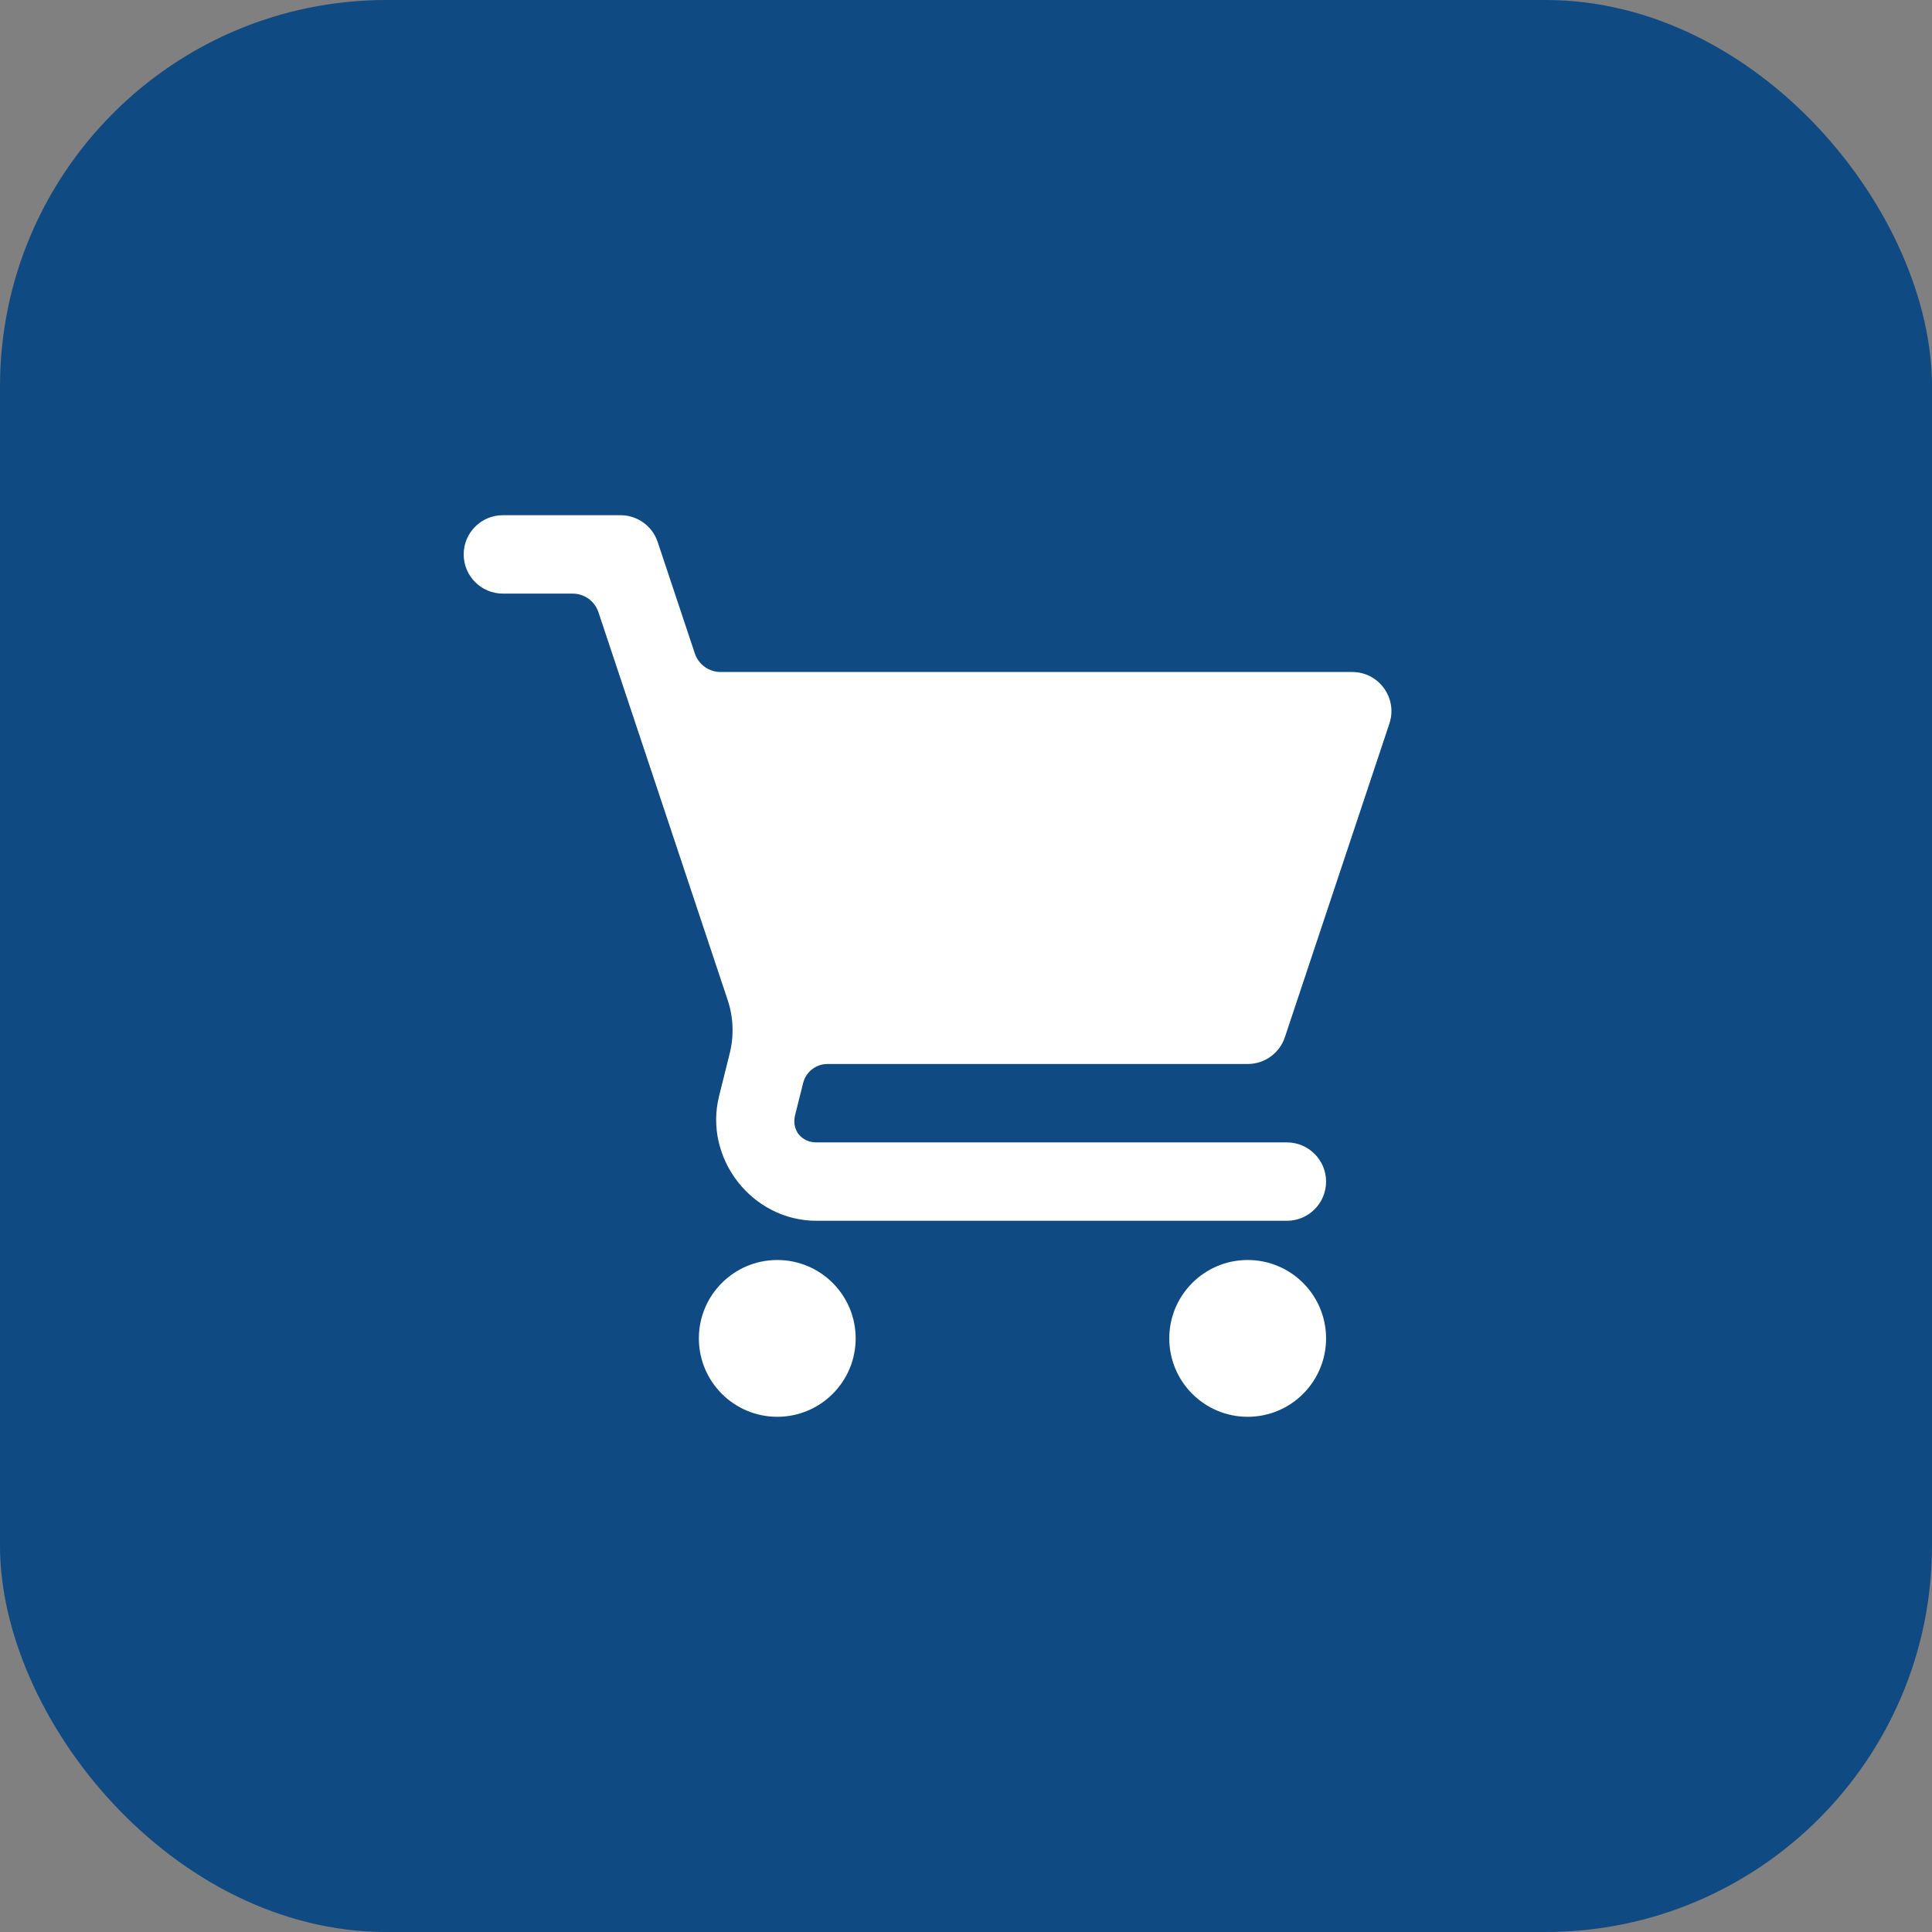
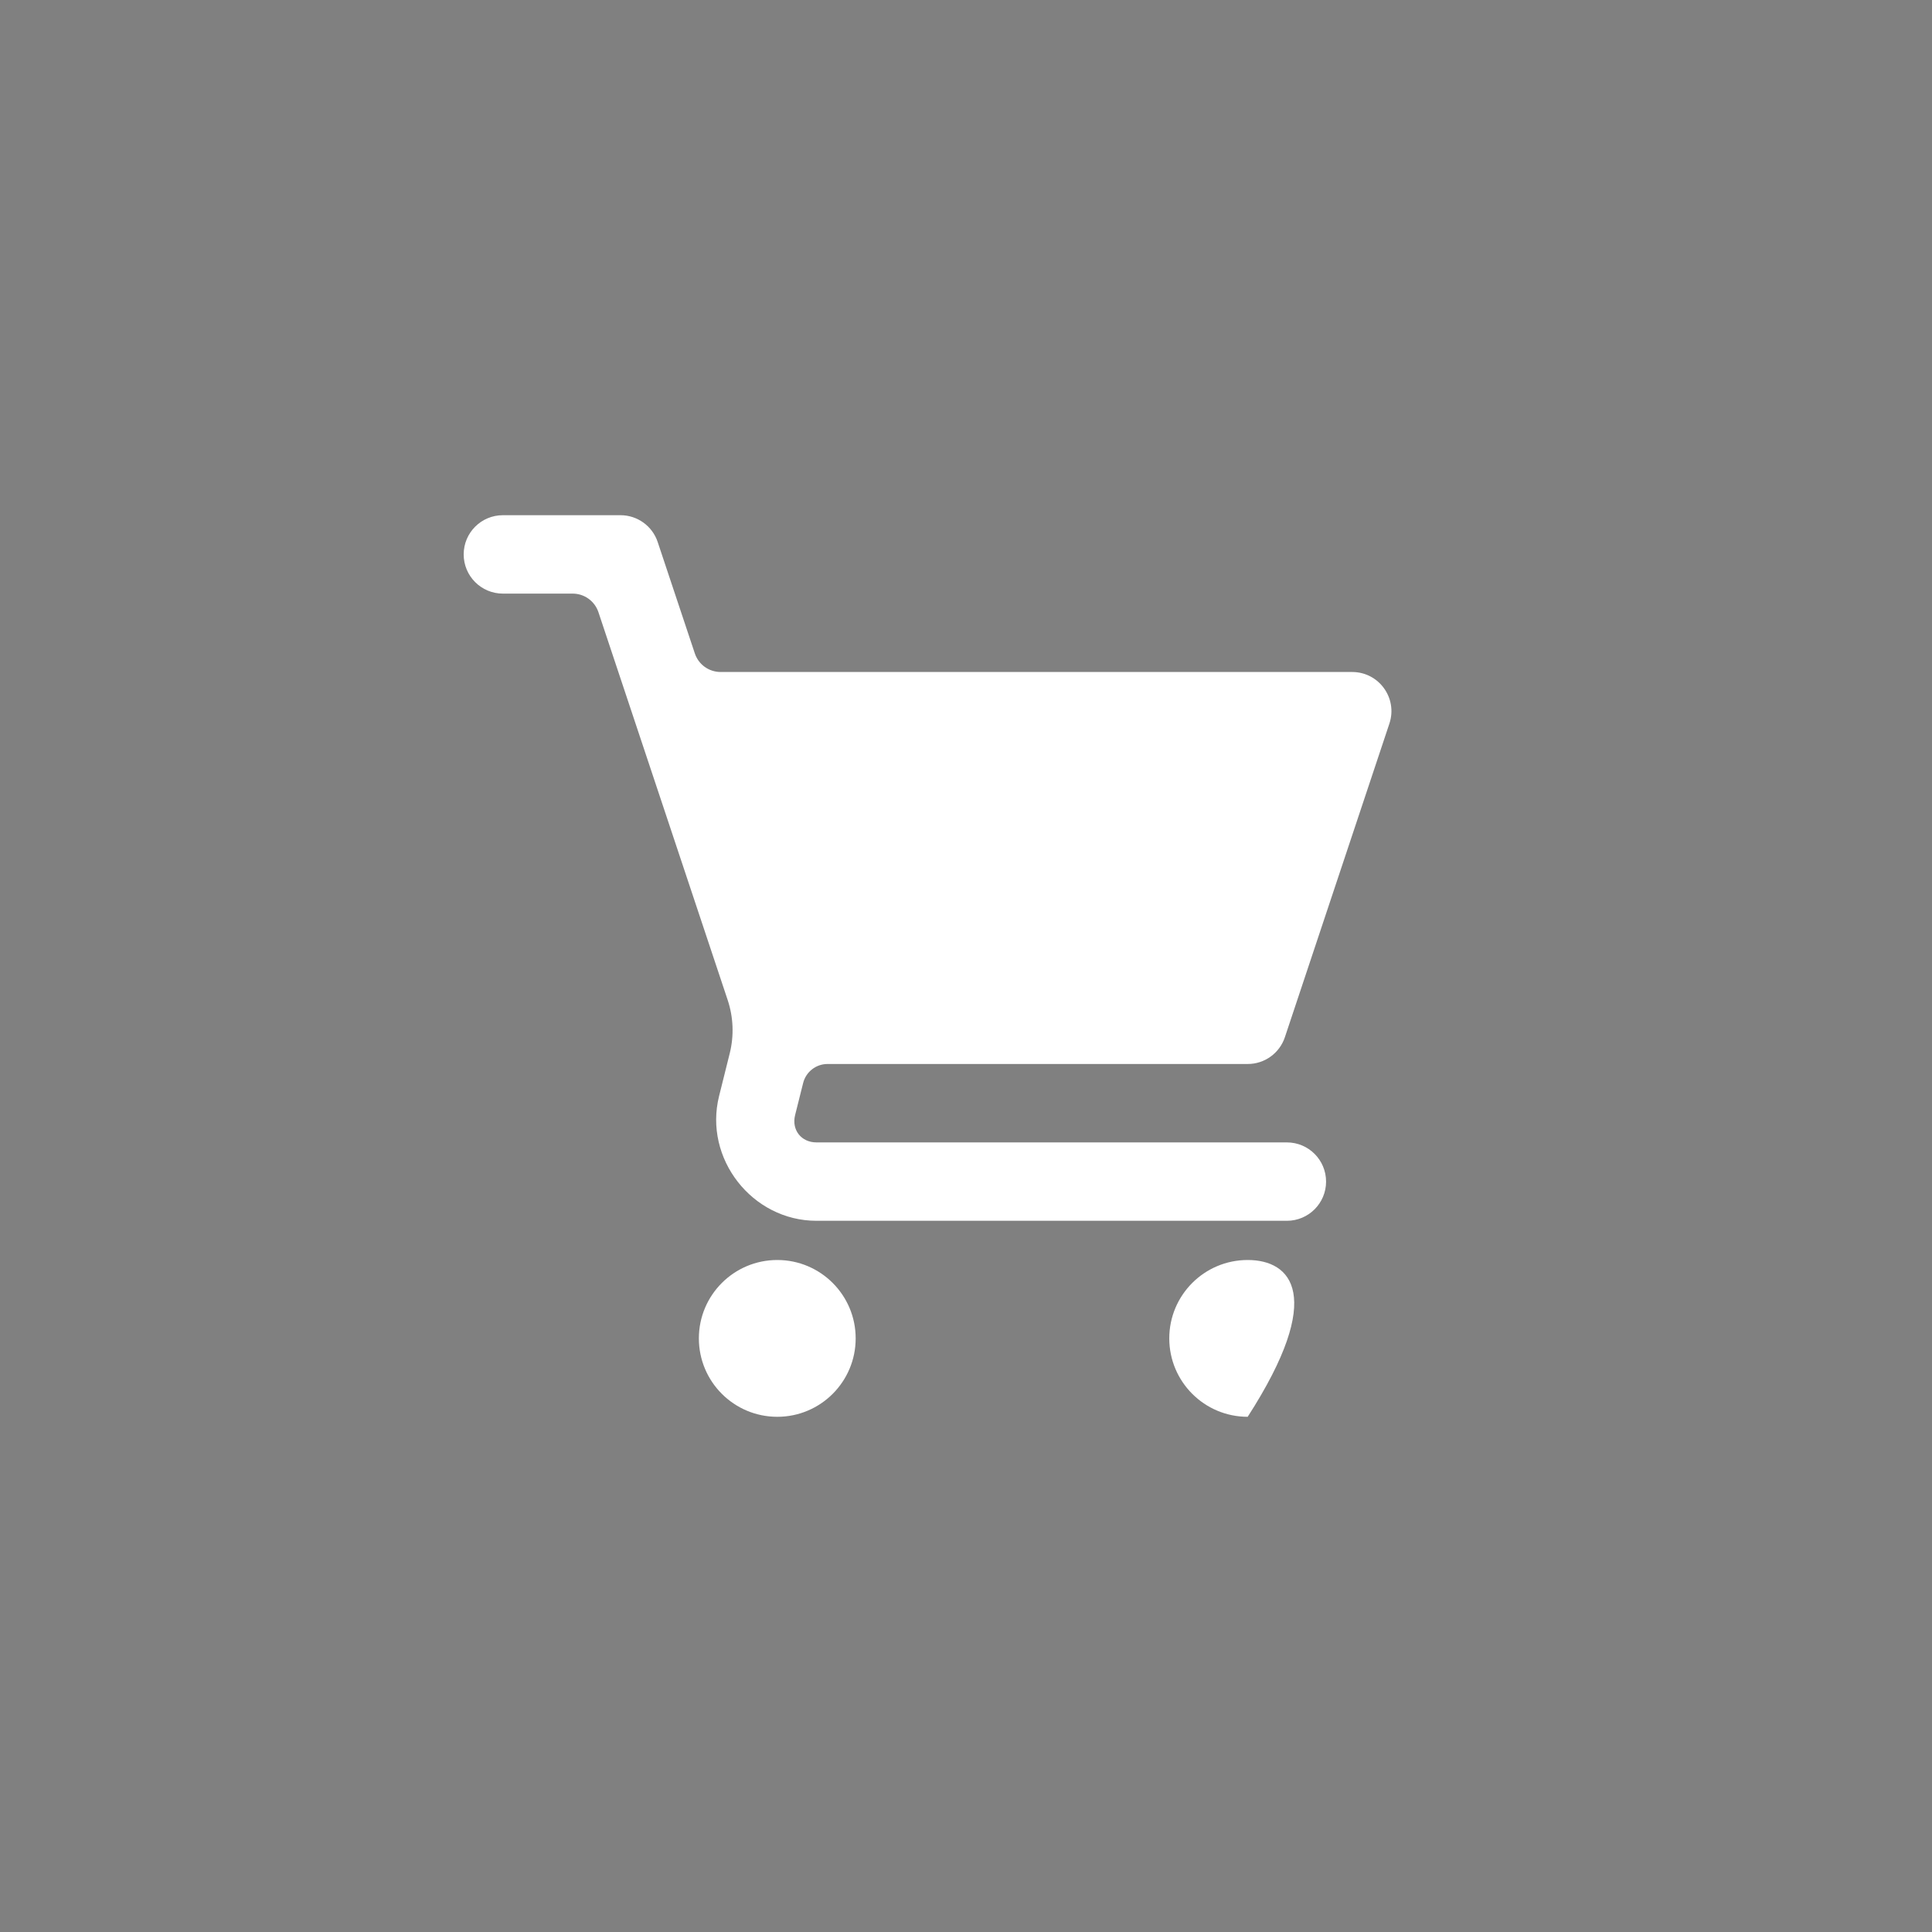
<svg xmlns="http://www.w3.org/2000/svg" width="75" height="75" viewBox="0 0 75 75" fill="none">
  <rect x="0" y="0" width="75" height="75" fill="#808080" stroke="none" />
-   <rect width="75" height="75" rx="15" fill="#0F4A83" />
-   <path d="M19.522 20C18.681 20 18 20.681 18 21.522C18 22.362 18.681 23.044 19.522 23.044H22.229C22.451 23.044 22.667 23.113 22.847 23.243C23.026 23.372 23.161 23.555 23.231 23.765L28.248 38.82C28.471 39.488 28.499 40.208 28.328 40.891L27.915 42.547C27.309 44.971 29.196 47.391 31.696 47.391H49.956C50.797 47.391 51.478 46.71 51.478 45.87C51.478 45.029 50.797 44.348 49.956 44.348H31.696C31.103 44.348 30.723 43.862 30.866 43.287L31.178 42.042C31.231 41.832 31.352 41.644 31.524 41.511C31.695 41.377 31.906 41.304 32.124 41.304H48.435C49.09 41.305 49.672 40.886 49.879 40.264L53.936 28.09C54.265 27.104 53.531 26.087 52.492 26.087H27.974C27.753 26.087 27.537 26.017 27.357 25.888C27.177 25.758 27.043 25.575 26.973 25.365L25.531 21.04C25.324 20.419 24.742 20 24.087 20H19.522ZM30.174 48.913C28.493 48.913 27.13 50.276 27.13 51.956C27.13 53.637 28.493 55 30.174 55C31.855 55 33.217 53.637 33.217 51.956C33.217 50.276 31.855 48.913 30.174 48.913ZM48.435 48.913C46.754 48.913 45.391 50.276 45.391 51.956C45.391 53.637 46.754 55 48.435 55C50.116 55 51.478 53.637 51.478 51.956C51.478 50.276 50.116 48.913 48.435 48.913Z" fill="white" />
+   <path d="M19.522 20C18.681 20 18 20.681 18 21.522C18 22.362 18.681 23.044 19.522 23.044H22.229C22.451 23.044 22.667 23.113 22.847 23.243C23.026 23.372 23.161 23.555 23.231 23.765L28.248 38.82C28.471 39.488 28.499 40.208 28.328 40.891L27.915 42.547C27.309 44.971 29.196 47.391 31.696 47.391H49.956C50.797 47.391 51.478 46.71 51.478 45.87C51.478 45.029 50.797 44.348 49.956 44.348H31.696C31.103 44.348 30.723 43.862 30.866 43.287L31.178 42.042C31.231 41.832 31.352 41.644 31.524 41.511C31.695 41.377 31.906 41.304 32.124 41.304H48.435C49.09 41.305 49.672 40.886 49.879 40.264L53.936 28.09C54.265 27.104 53.531 26.087 52.492 26.087H27.974C27.753 26.087 27.537 26.017 27.357 25.888C27.177 25.758 27.043 25.575 26.973 25.365L25.531 21.04C25.324 20.419 24.742 20 24.087 20H19.522ZM30.174 48.913C28.493 48.913 27.13 50.276 27.13 51.956C27.13 53.637 28.493 55 30.174 55C31.855 55 33.217 53.637 33.217 51.956C33.217 50.276 31.855 48.913 30.174 48.913ZM48.435 48.913C46.754 48.913 45.391 50.276 45.391 51.956C45.391 53.637 46.754 55 48.435 55C51.478 50.276 50.116 48.913 48.435 48.913Z" fill="white" />
</svg>